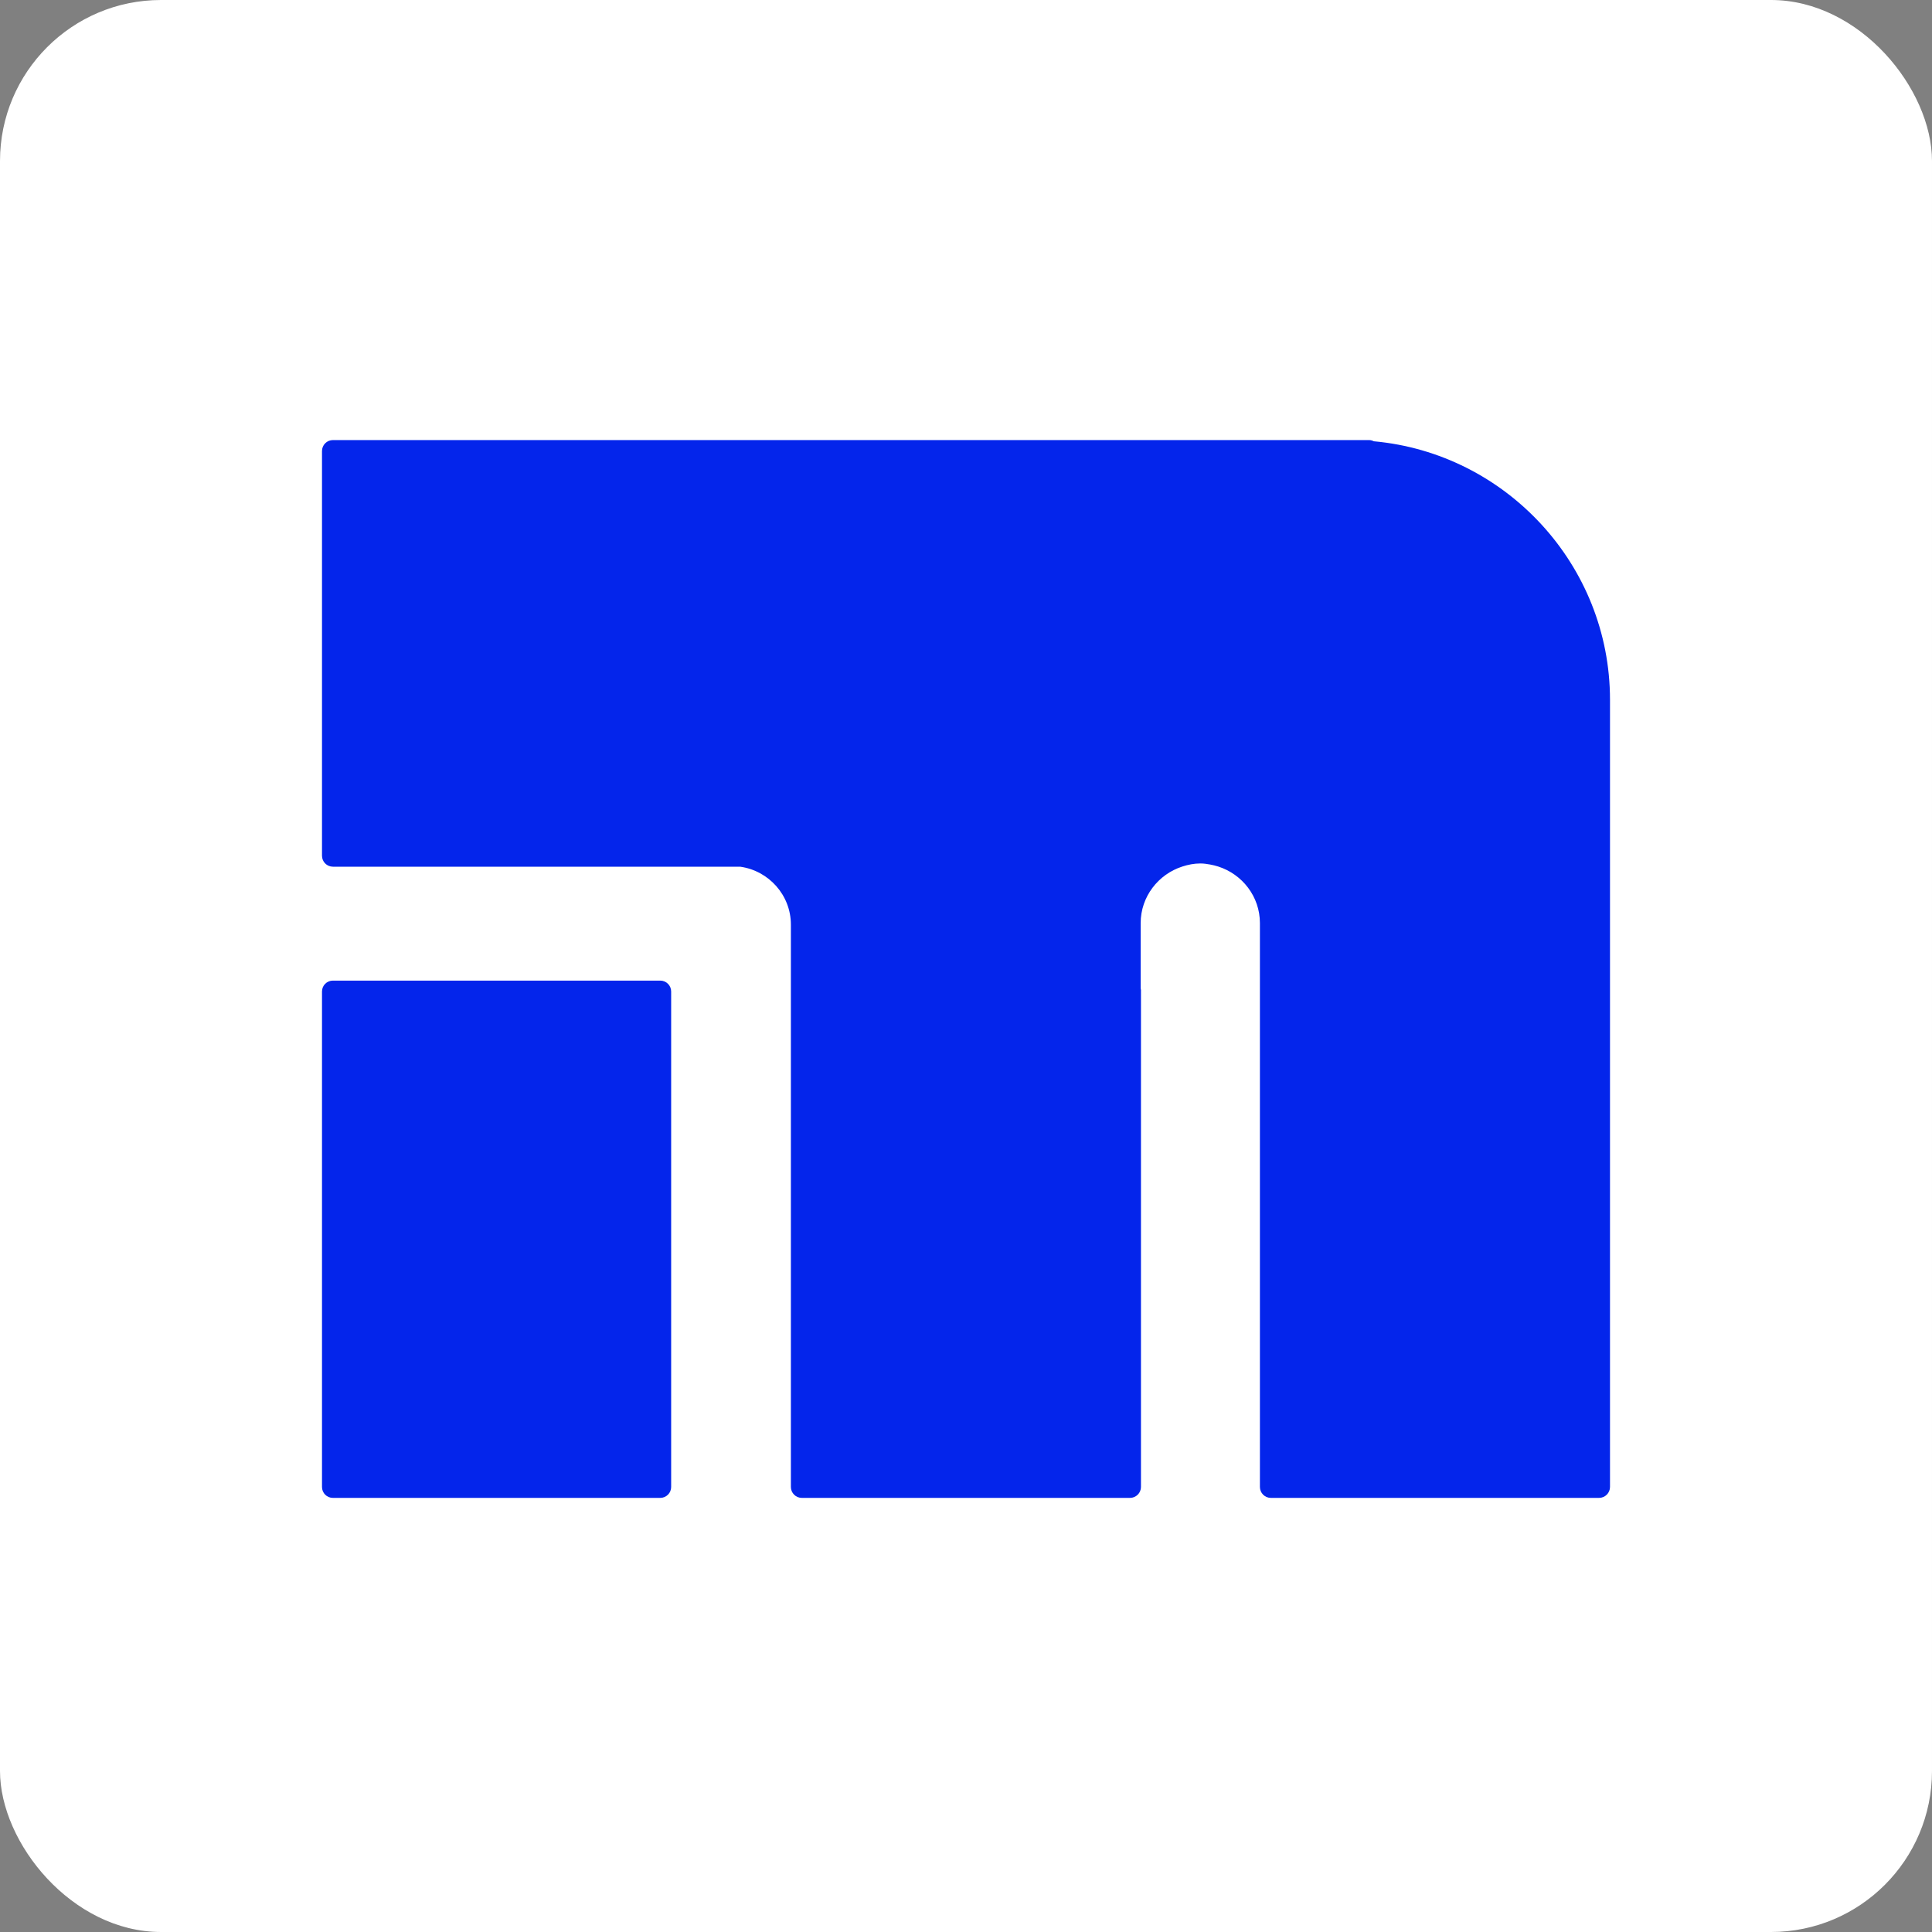
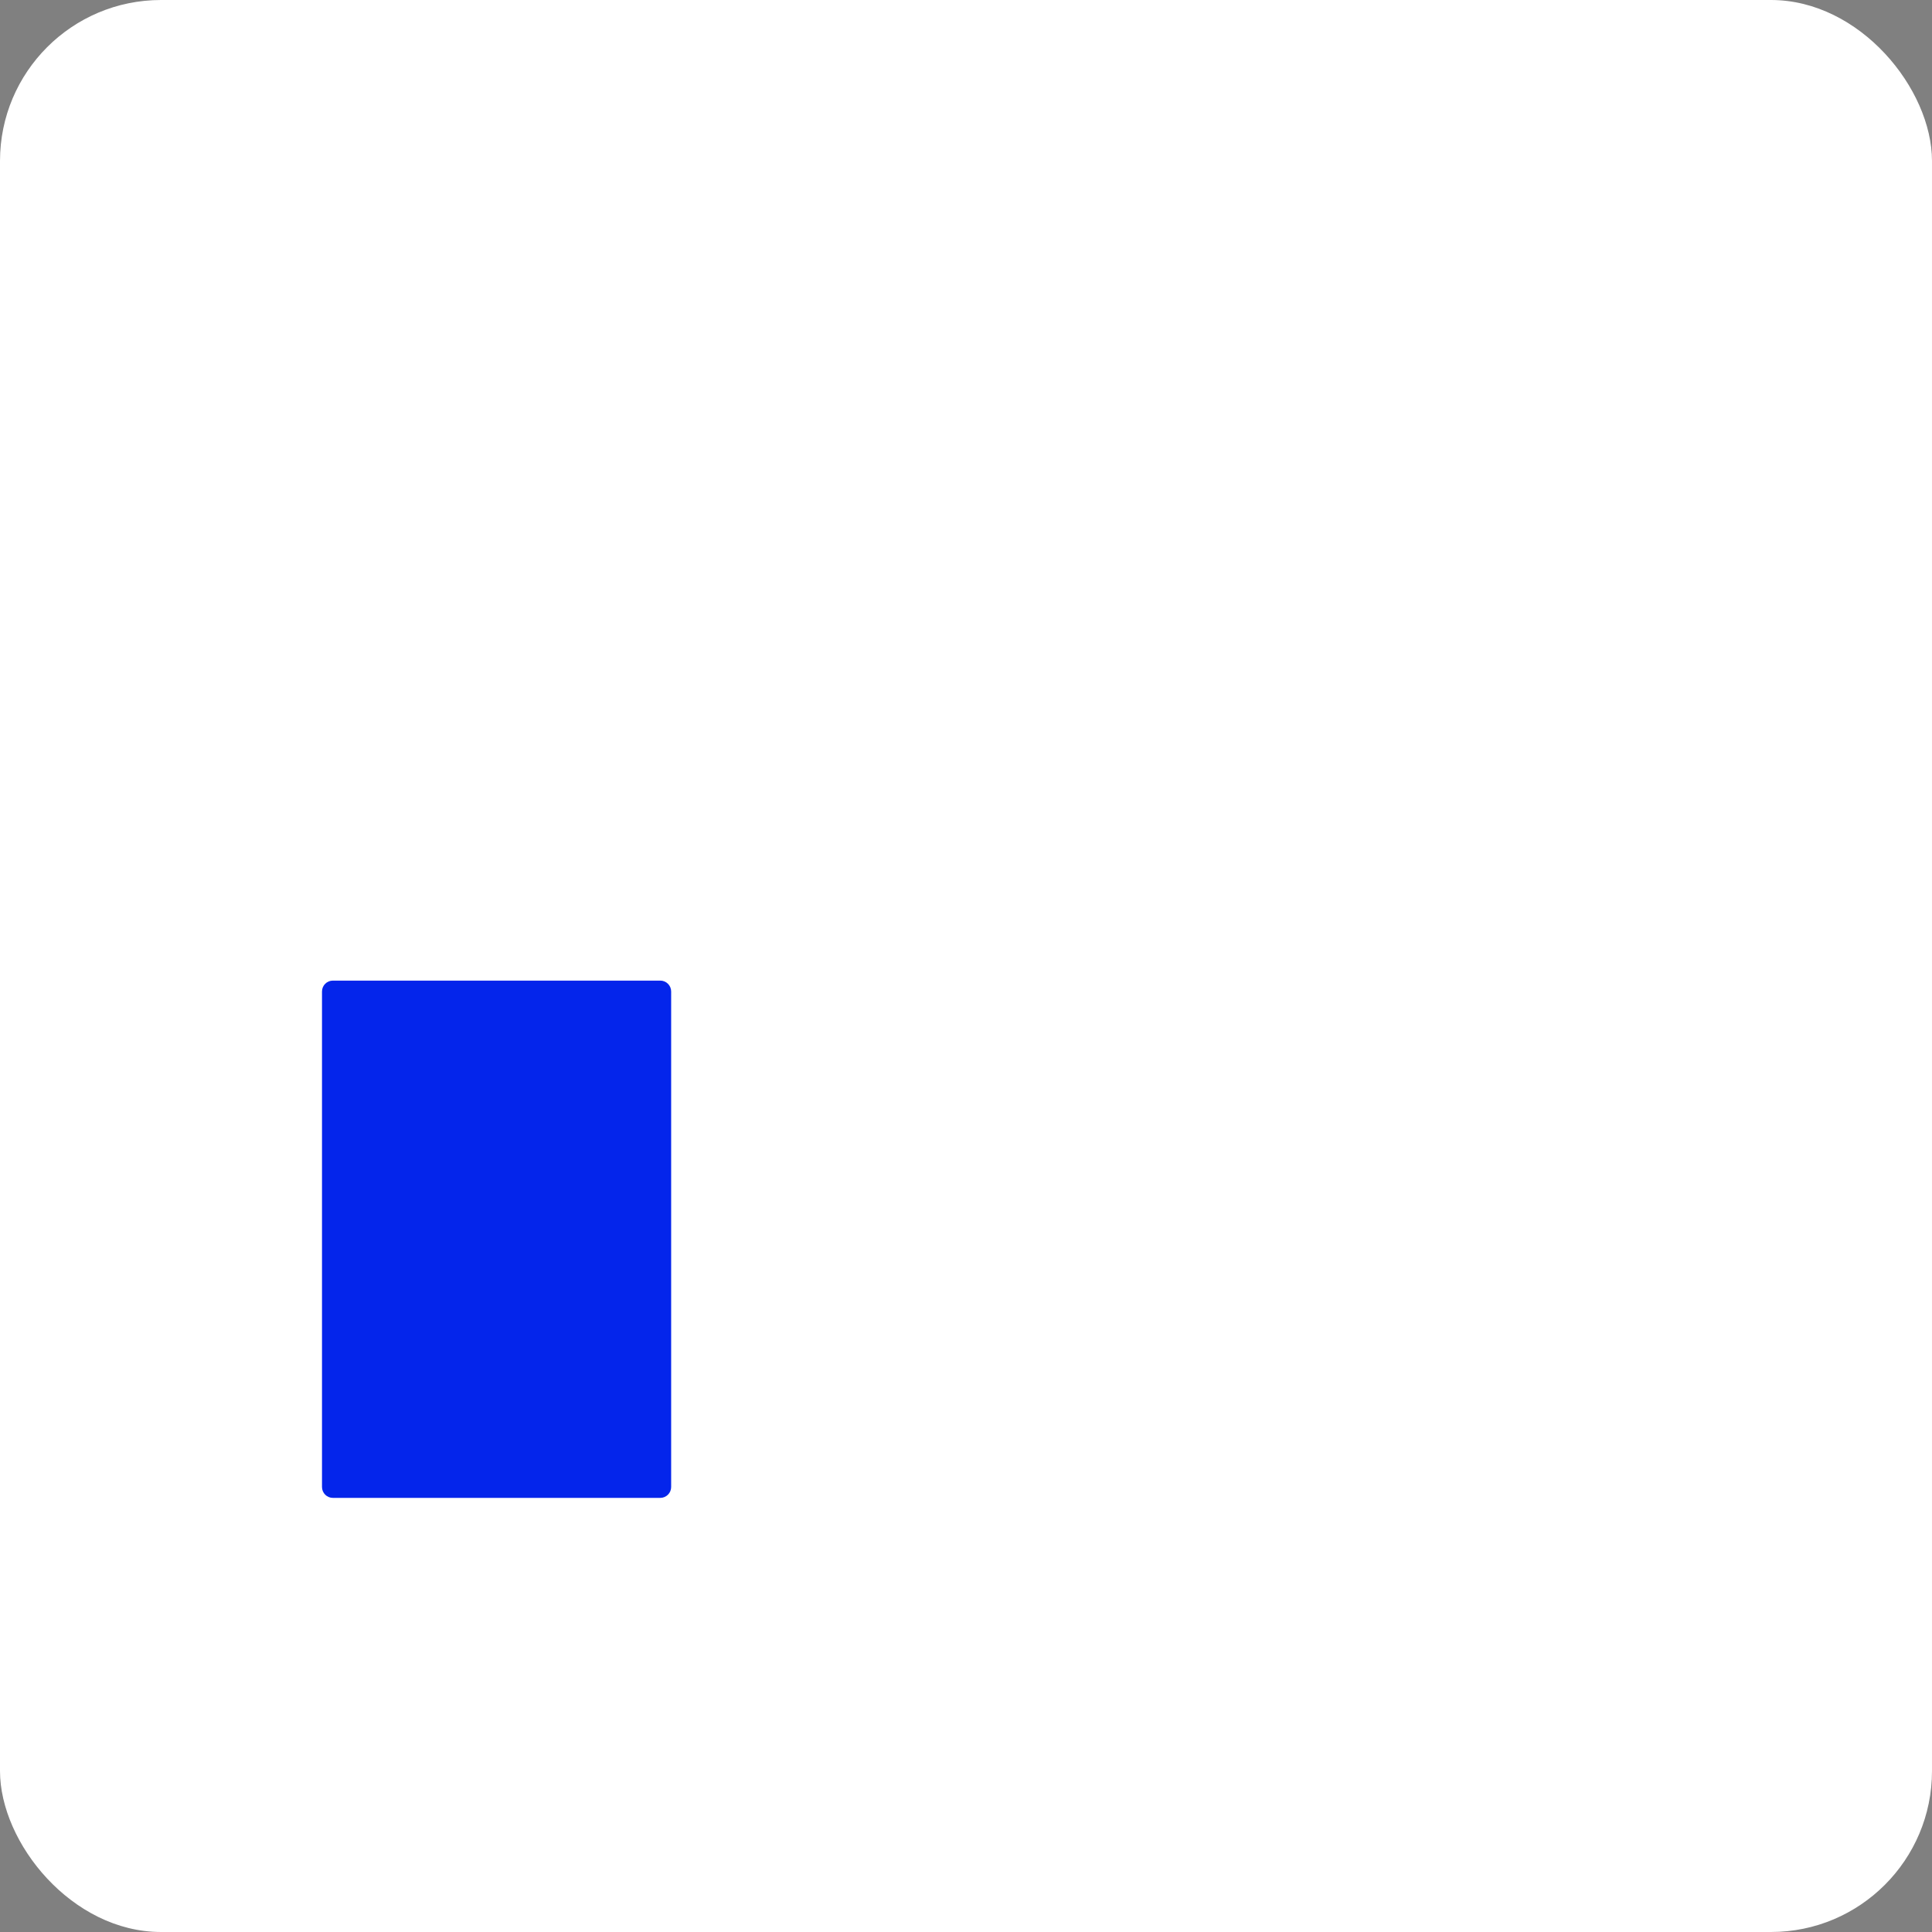
<svg xmlns="http://www.w3.org/2000/svg" width="180" height="180" viewBox="0 0 180 180" fill="none">
  <rect x="0" y="0" width="180" height="180" fill="#808080" stroke="none" />
  <rect width="180" height="180" rx="15" fill="white" />
  <path d="M61.516 91.361H31.014C30.454 91.361 30 91.815 30 92.375V138.54C30 139.1 30.454 139.554 31.014 139.554H61.516C62.076 139.554 62.53 139.1 62.53 138.54V92.375C62.53 91.815 62.076 91.361 61.516 91.361Z" fill="#0425EB" />
-   <path d="M127.993 41.114C127.864 41.043 127.707 41 127.549 41H31.017C30.458 41 30 41.458 30 42.017V79.731C30 80.29 30.458 80.748 31.017 80.748H68.959C71.623 81.12 73.685 83.397 73.685 86.146V138.538C73.685 139.096 74.143 139.554 74.701 139.554H105.285C105.843 139.554 106.301 139.096 106.301 138.538V92.232C106.301 92.232 106.273 92.117 106.273 92.06V86.003C106.273 83.54 107.919 81.45 110.153 80.734C110.683 80.562 111.241 80.447 111.828 80.447C112.143 80.447 112.458 80.49 112.759 80.548C113.016 80.591 113.26 80.662 113.503 80.734C115.737 81.45 117.383 83.526 117.383 86.003V92.217C117.383 92.217 117.383 92.217 117.383 92.232V138.538C117.383 139.096 117.841 139.554 118.4 139.554H148.983C149.542 139.554 150 139.096 150 138.538V65.198C150 52.627 140.292 42.231 128.007 41.114H127.993Z" fill="#0425EB" />
</svg>